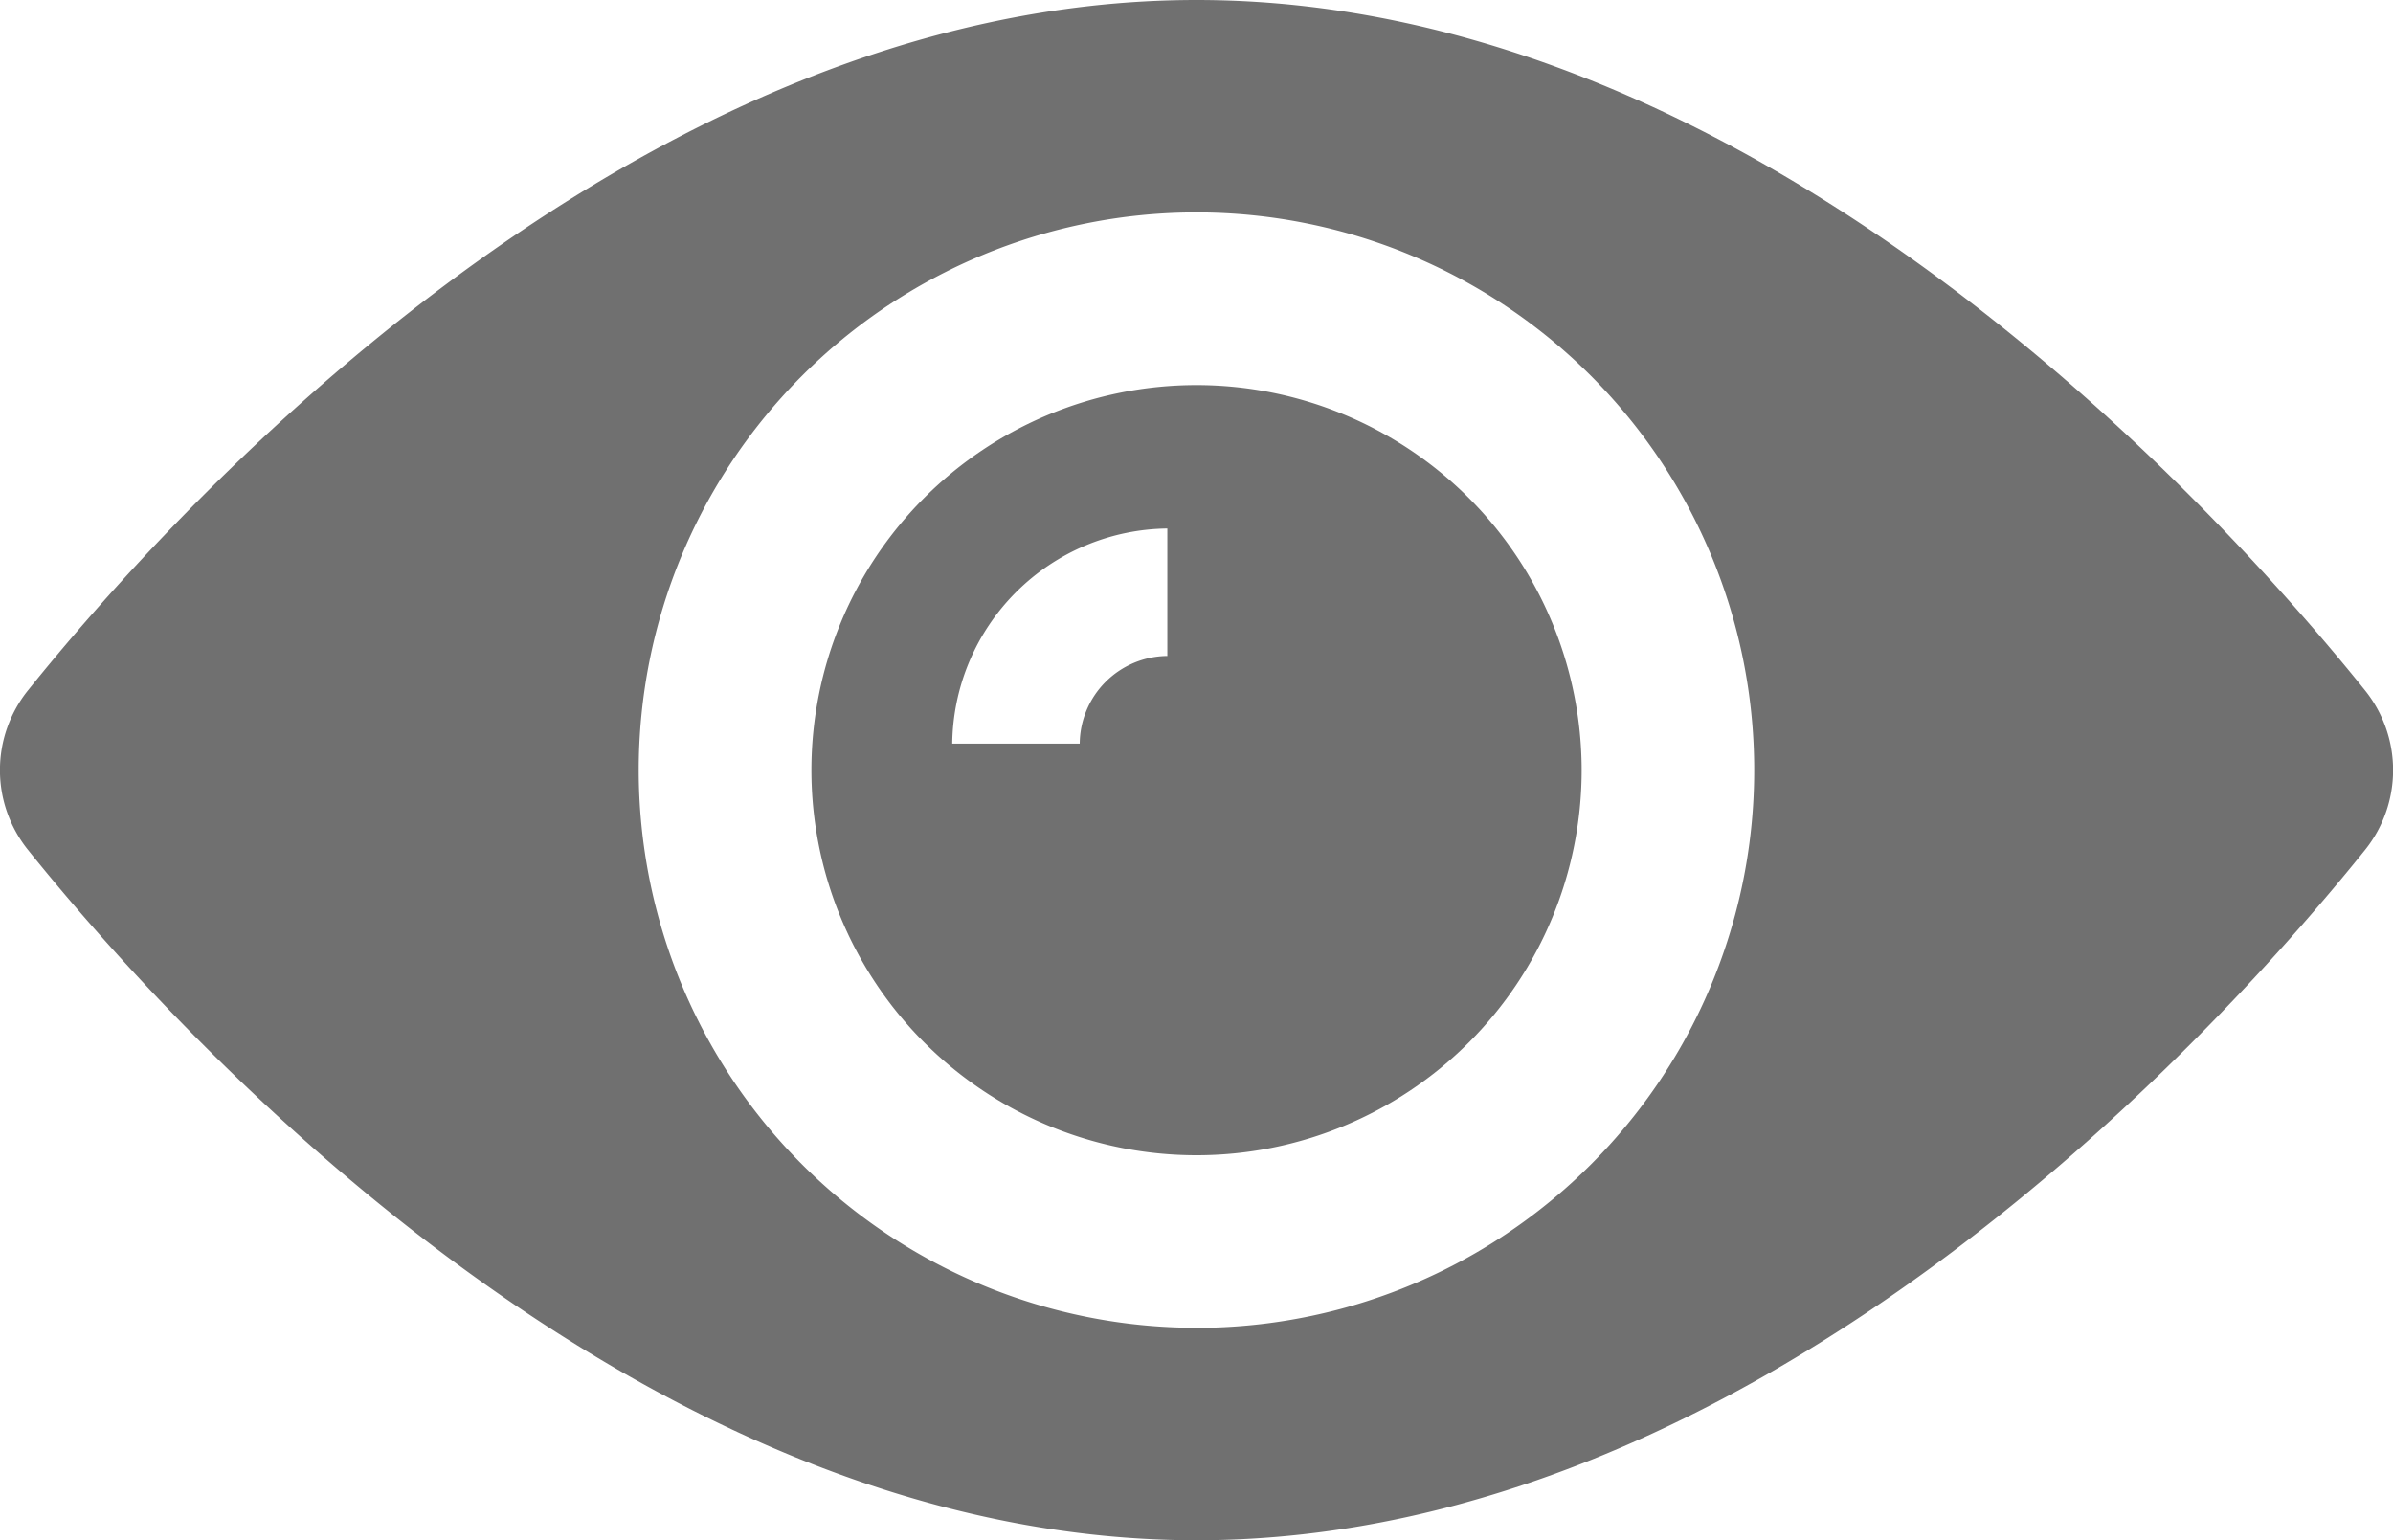
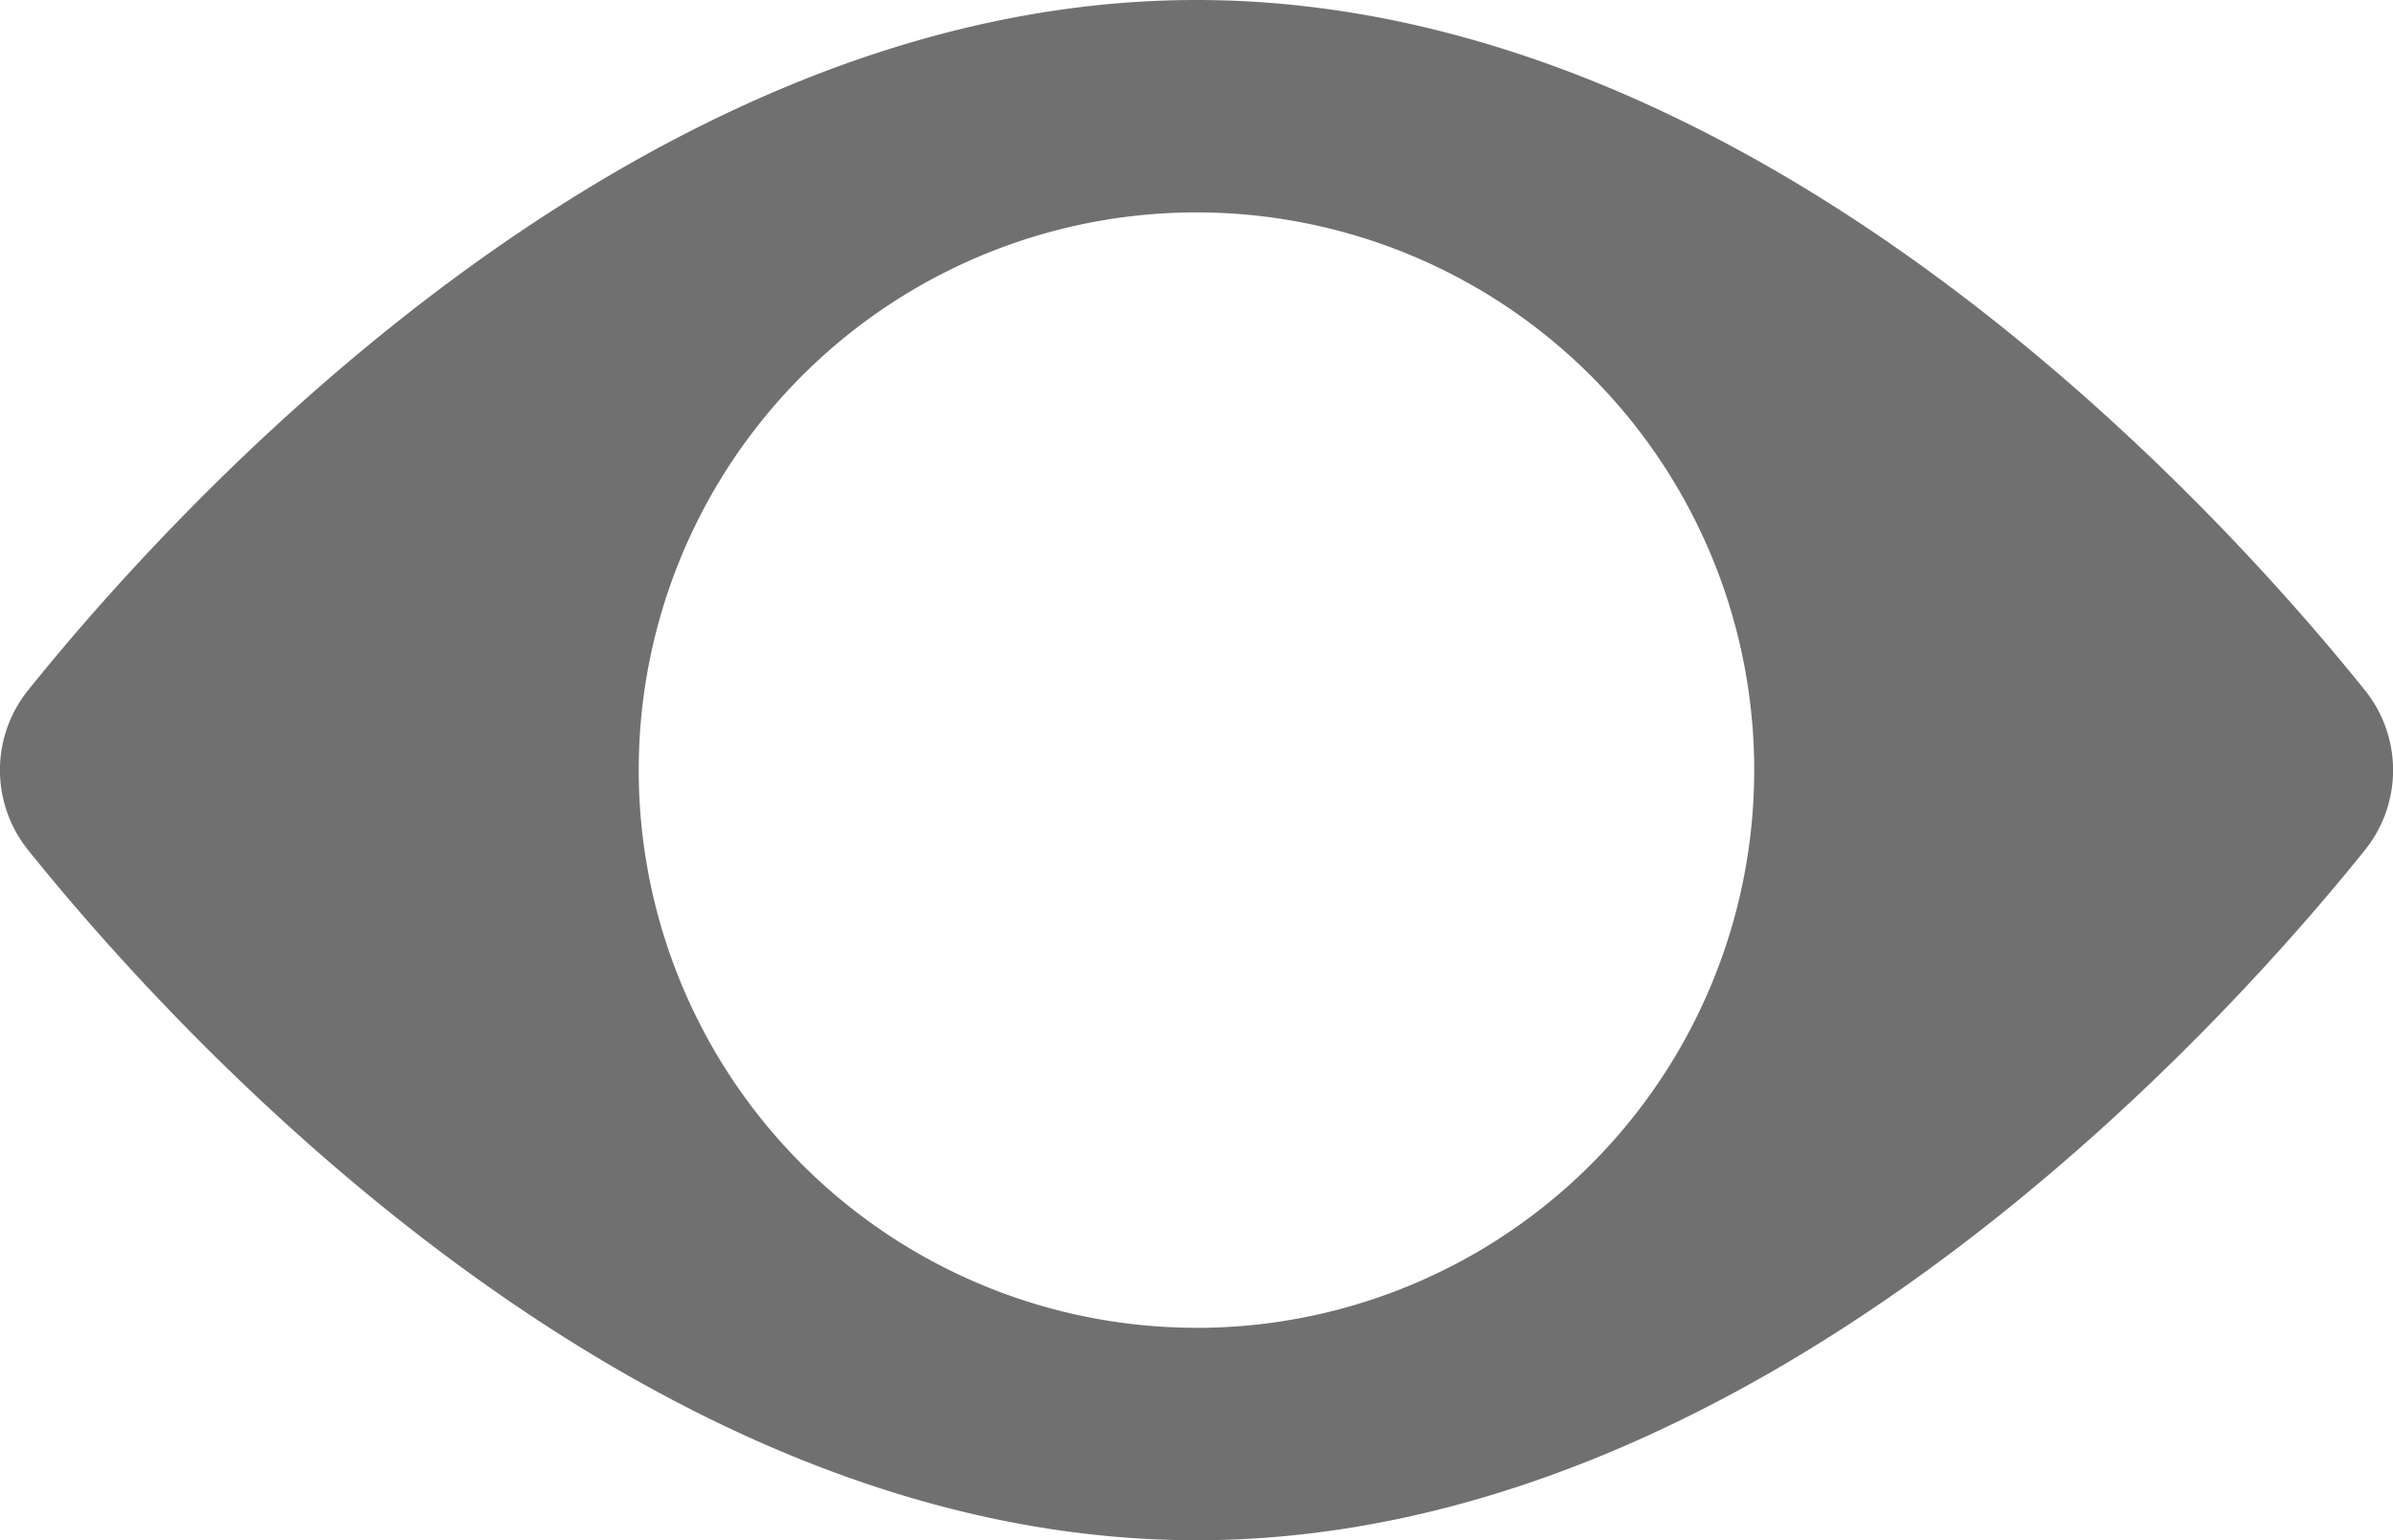
<svg xmlns="http://www.w3.org/2000/svg" width="35.667" height="22.96" viewBox="0 0 35.667 22.96">
  <g id="eye" transform="translate(0 -82.176)">
    <g id="Group_4516" data-name="Group 4516" transform="translate(12.094 87.916)">
      <g id="Group_4515" data-name="Group 4515" transform="translate(0 0)">
-         <path id="Path_2425" data-name="Path 2425" d="M162.156,156.416a5.74,5.74,0,1,0,5.74,5.74A5.744,5.744,0,0,0,162.156,156.416Zm-.435,4.038a1.318,1.318,0,0,0-1.306,1.306h-1.9a3.244,3.244,0,0,1,3.206-3.206Z" transform="translate(-156.416 -156.416)" fill="#707070" />
-       </g>
+         </g>
    </g>
    <g id="Group_4518" data-name="Group 4518" transform="translate(0 82.176)">
      <g id="Group_4517" data-name="Group 4517" transform="translate(0 0)">
        <path id="Path_2426" data-name="Path 2426" d="M35.251,92.468c-1.94-2.415-8.867-10.292-17.418-10.292S2.355,90.054.416,92.468a1.9,1.9,0,0,0,0,2.375c1.94,2.415,8.867,10.292,17.418,10.292s15.478-7.878,17.418-10.292A1.9,1.9,0,0,0,35.251,92.468Zm-17.418,9.5a8.313,8.313,0,1,1,8.313-8.313A8.312,8.312,0,0,1,17.834,101.969Z" transform="translate(0 -82.176)" fill="#707070" />
      </g>
    </g>
  </g>
</svg>